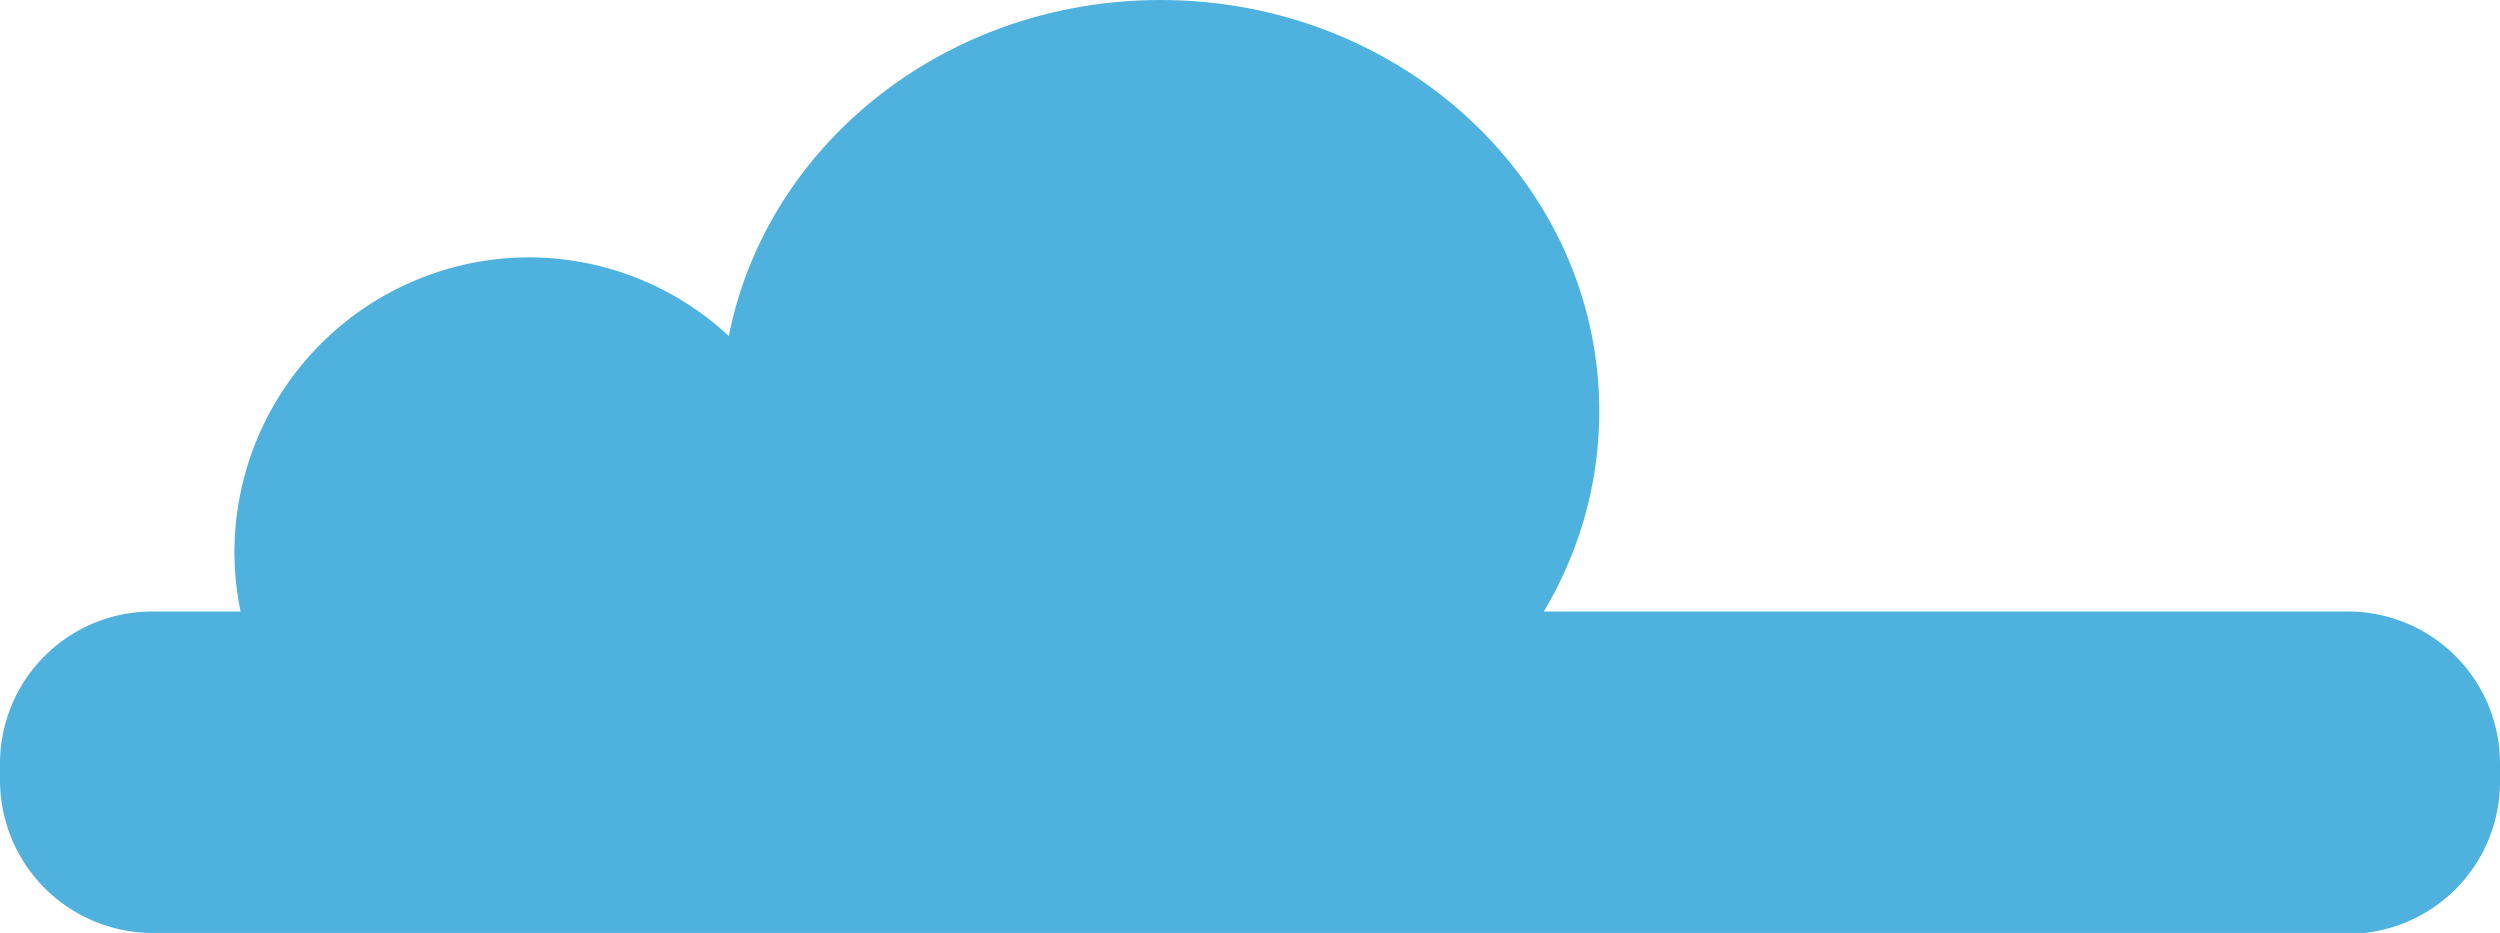
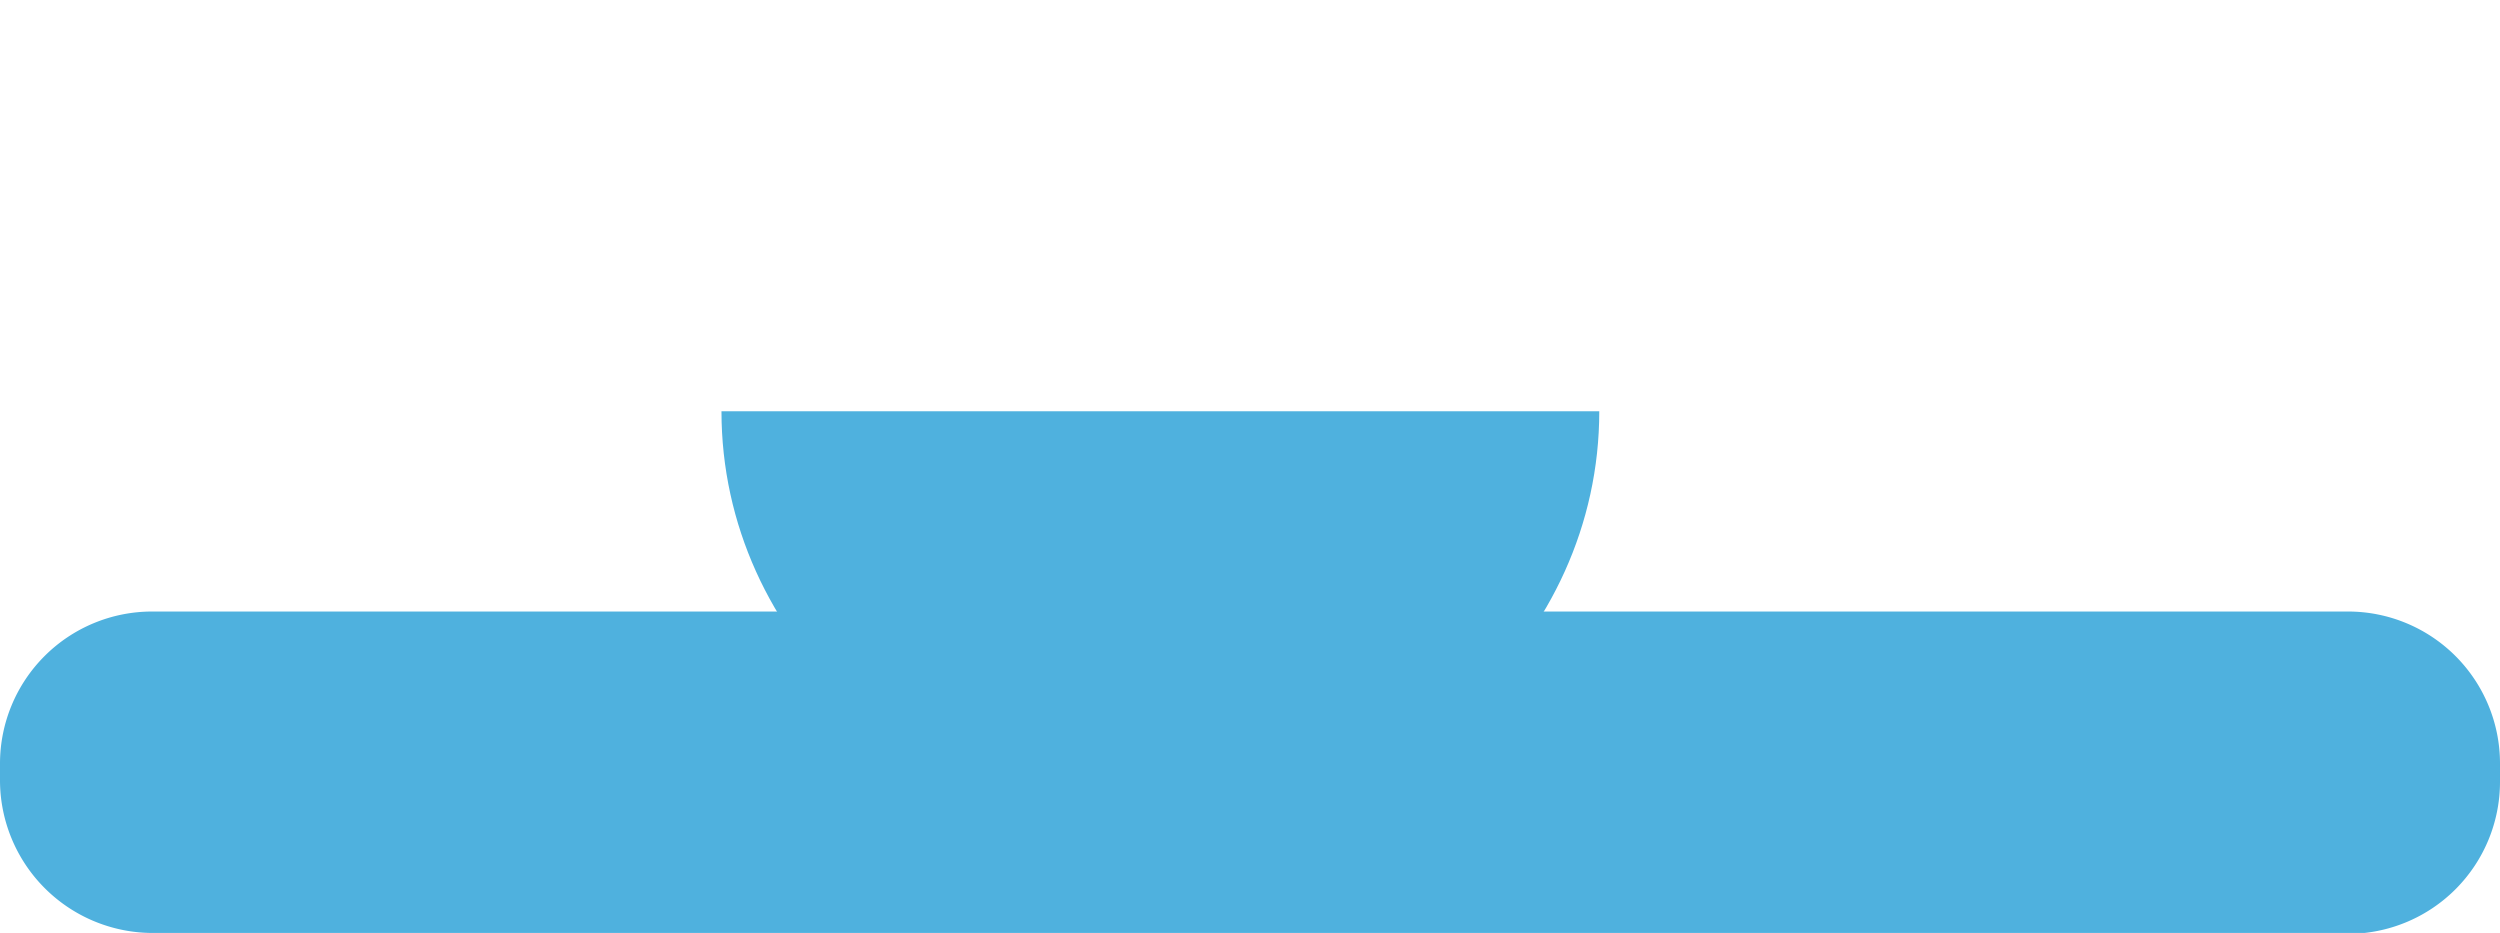
<svg xmlns="http://www.w3.org/2000/svg" id="圖層_1" data-name="圖層 1" viewBox="0 0 196.23 73.23">
  <defs>
    <style>.cls-1{fill:#4fb1de;}</style>
  </defs>
  <title>向量圖智慧型物件1</title>
-   <path class="cls-1" d="M56.63,32.28c0,17.84,15.43,32.29,34.45,32.29s34.45-14.45,34.45-32.29S110.11,0,91.08,0,56.63,14.45,56.63,32.28" />
-   <path class="cls-1" d="M18.4,43.47A23.09,23.09,0,1,0,41.48,20.2,23.17,23.17,0,0,0,18.4,43.47" />
+   <path class="cls-1" d="M56.63,32.28c0,17.84,15.43,32.29,34.45,32.29s34.45-14.45,34.45-32.29" />
  <path class="cls-1" d="M184.29,73.23H11.94A12,12,0,0,1,0,61.28V59.92A11.94,11.94,0,0,1,11.94,48H184.29a11.93,11.93,0,0,1,11.94,11.94v1.36a11.94,11.94,0,0,1-11.94,12" />
</svg>